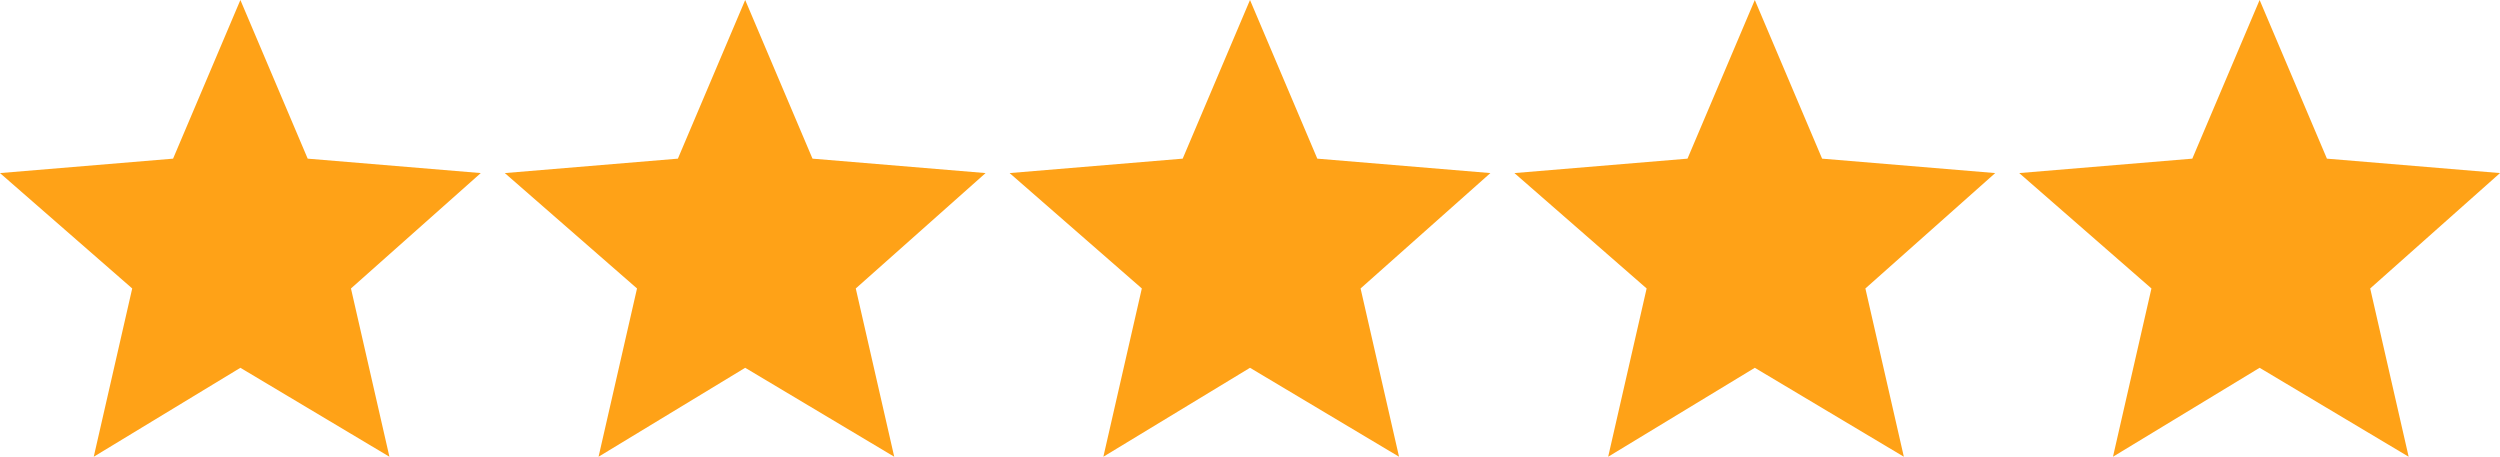
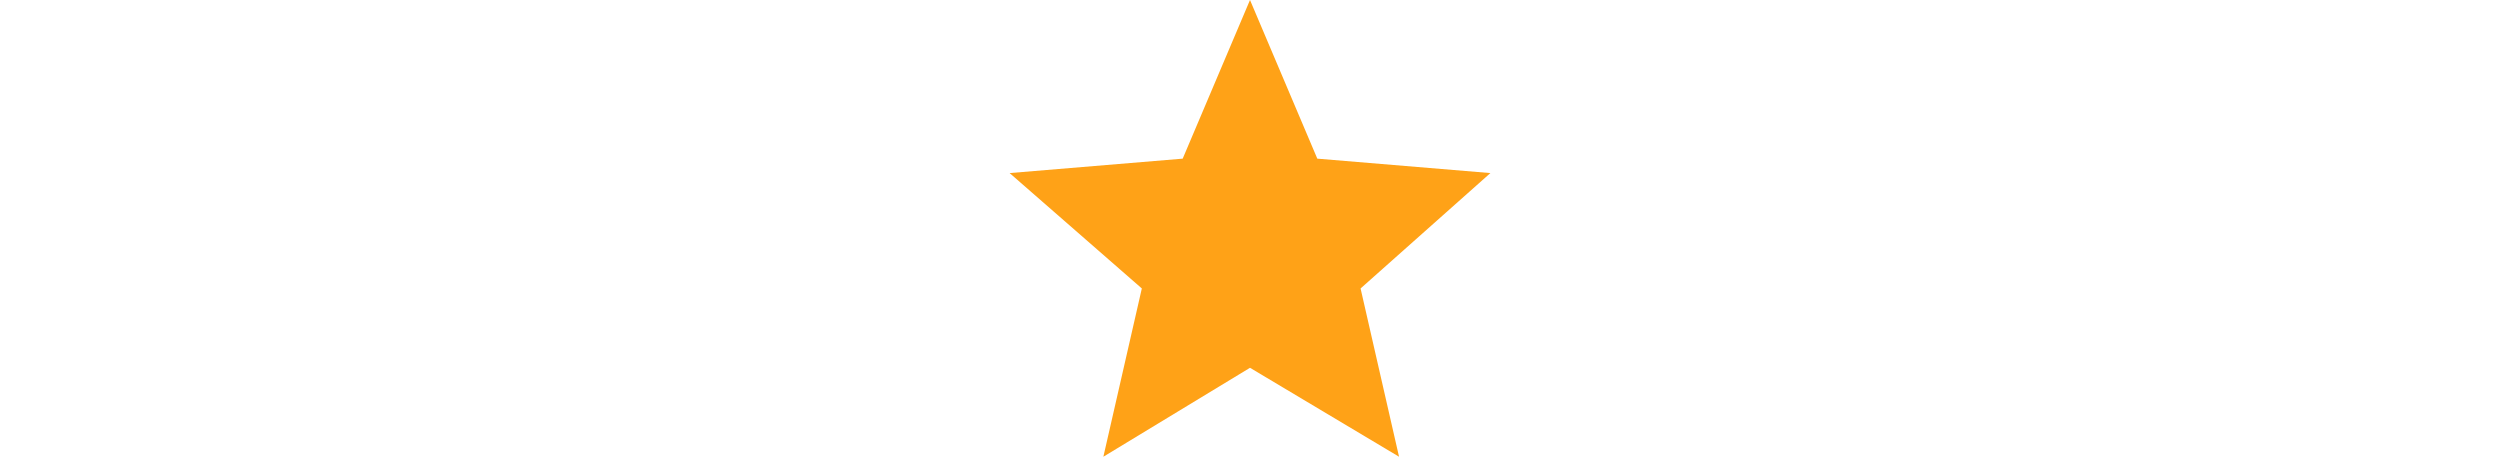
<svg xmlns="http://www.w3.org/2000/svg" version="1.1" id="Layer_1" x="0px" y="0px" width="104px" height="19px" viewBox="0 0 104 19" style="enable-background:new 0 0 104 19;" xml:space="preserve">
  <style type="text/css">
	.st0{fill:#FFA217;}
</style>
-   <path class="st0" d="M31,15.3l6.2,3.7l-1.6-7L41,7.2l-7.2-0.6L31,0l-2.8,6.6L21,7.2l5.5,4.8l-1.6,7L31,15.3z" />
-   <path class="st0" d="M10,15.3l6.2,3.7l-1.6-7L20,7.2l-7.2-0.6L10,0L7.2,6.6L0,7.2L5.5,12l-1.6,7L10,15.3z" />
  <path class="st0" d="M52,15.3l6.2,3.7l-1.6-7L62,7.2l-7.2-0.6L52,0l-2.8,6.6L42,7.2l5.5,4.8l-1.6,7L52,15.3z" />
-   <path class="st0" d="M73,15.3l6.2,3.7l-1.6-7L83,7.2l-7.2-0.6L73,0l-2.8,6.6L63,7.2l5.5,4.8l-1.6,7L73,15.3z" />
-   <path class="st0" d="M94,15.3l6.2,3.7l-1.6-7l5.4-4.8l-7.2-0.6L94,0l-2.8,6.6L84,7.2l5.5,4.8l-1.6,7L94,15.3z" />
</svg>